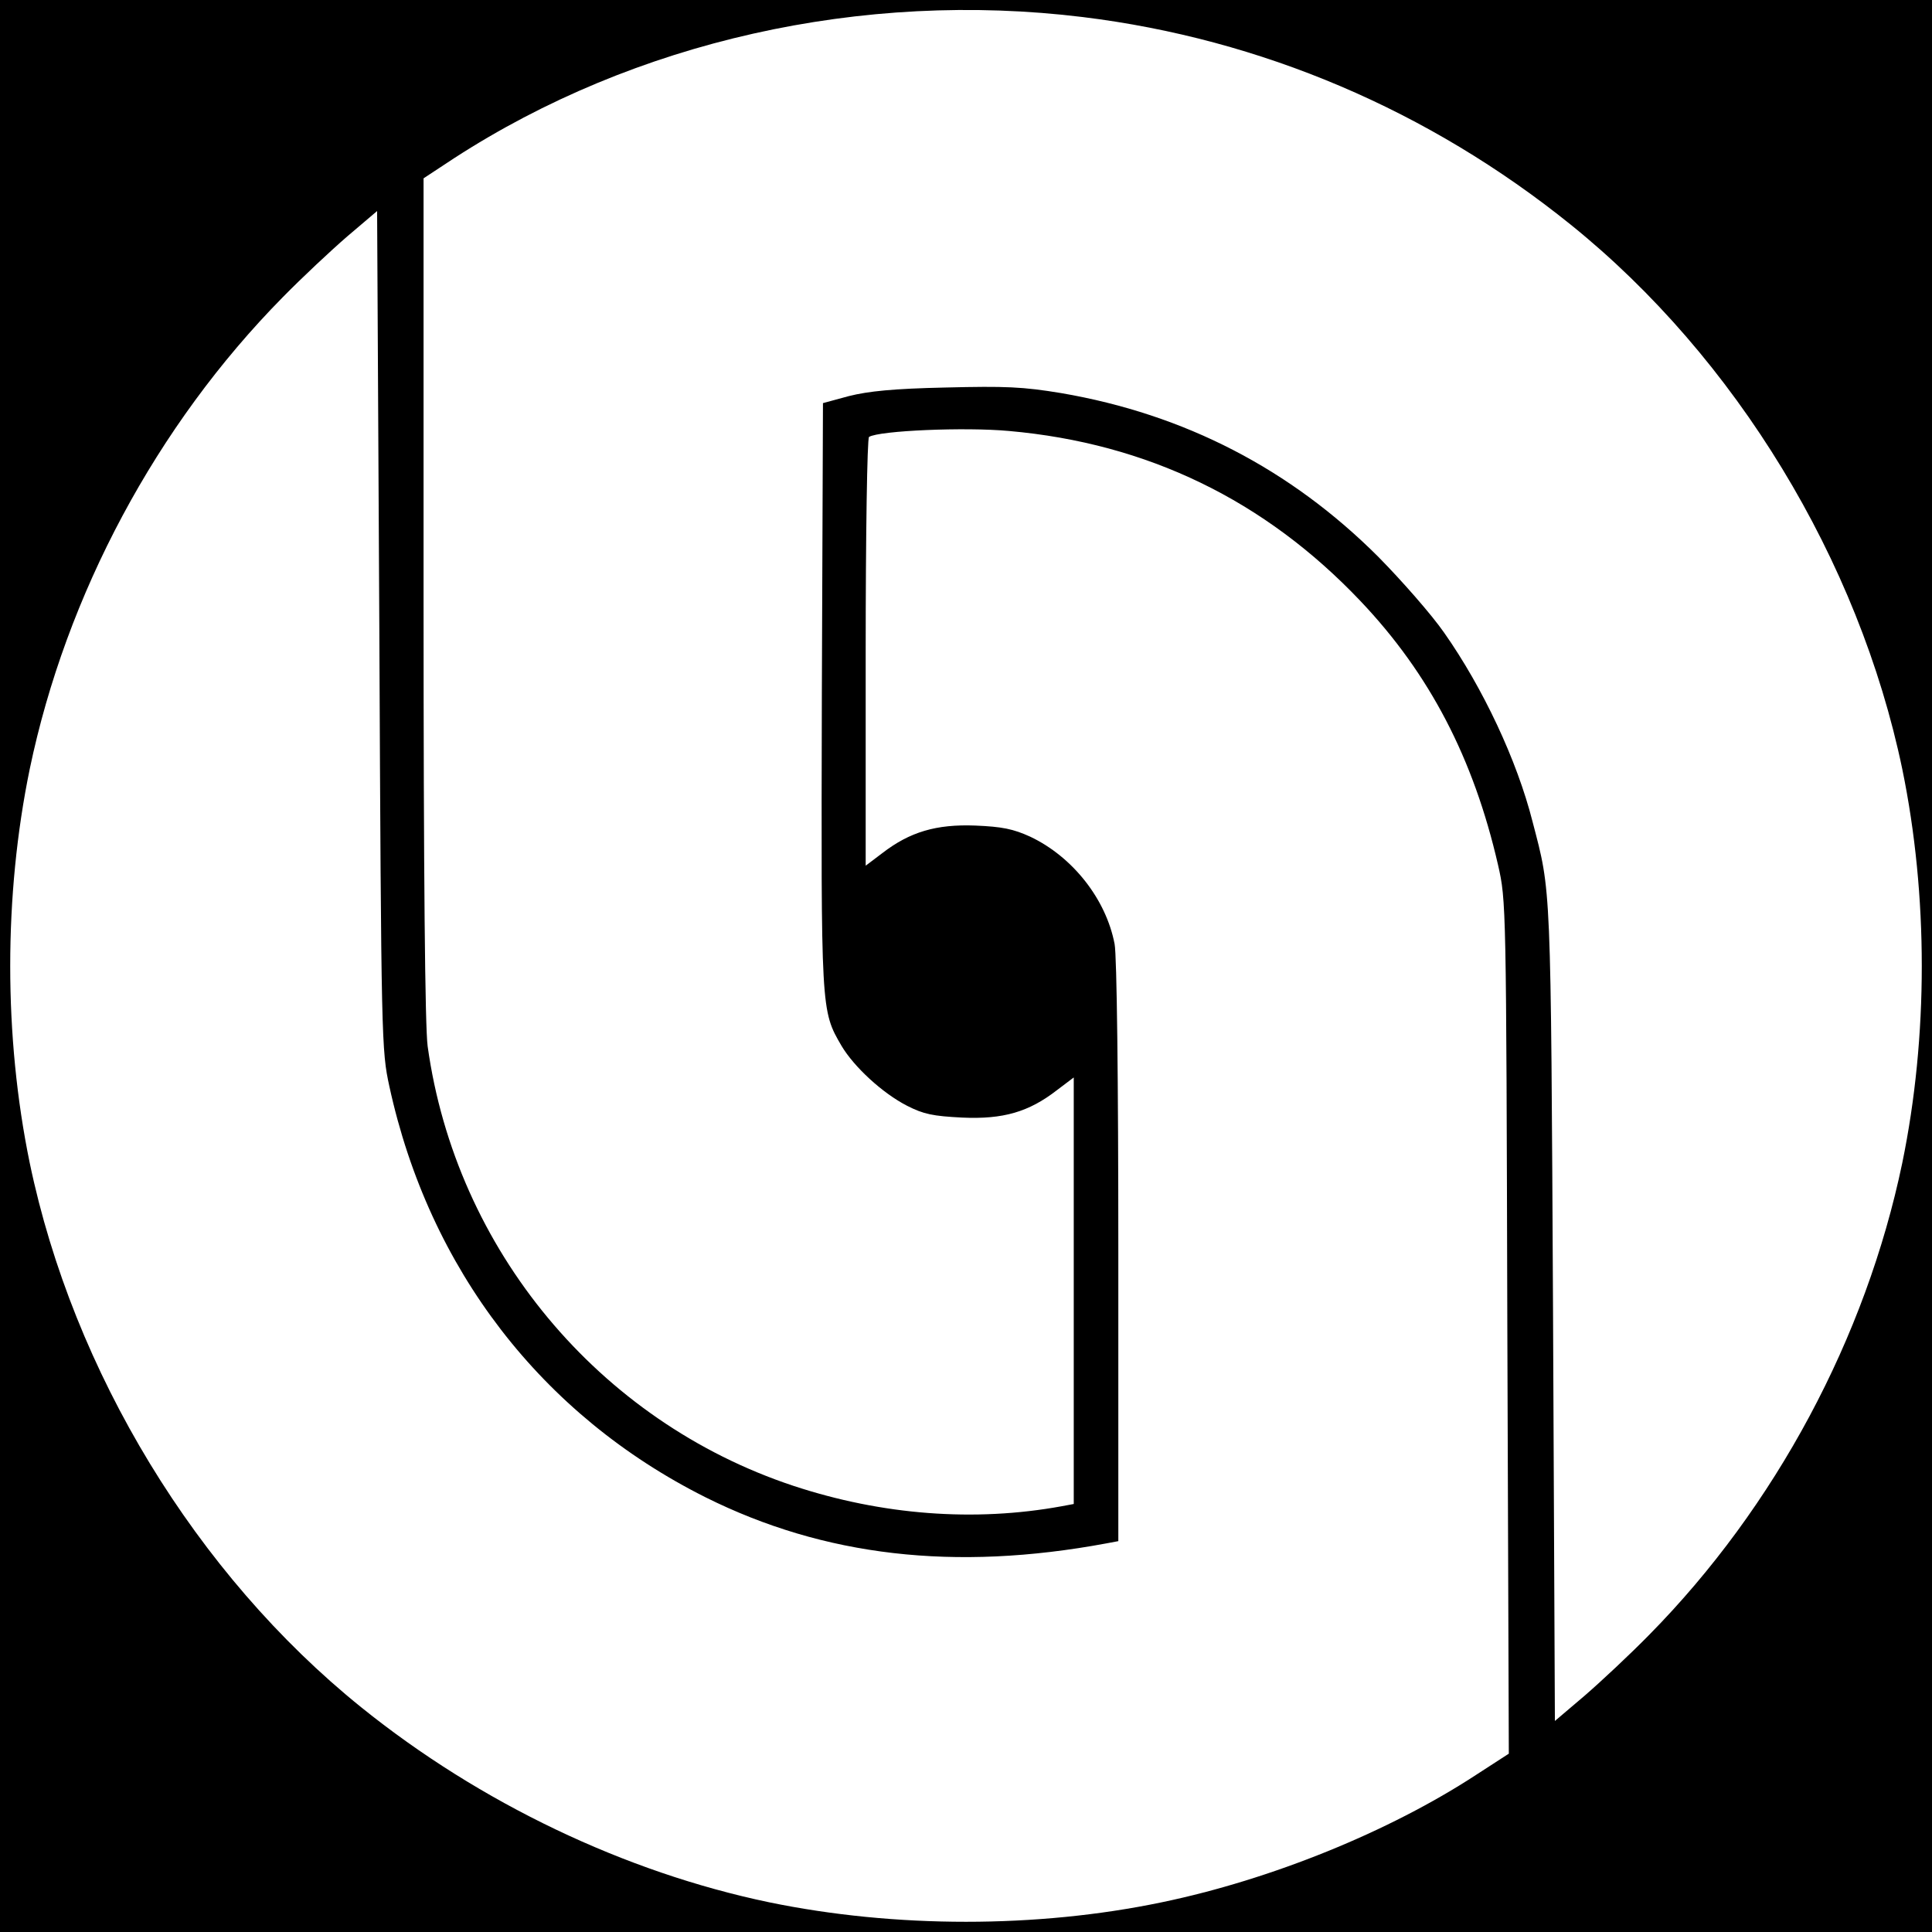
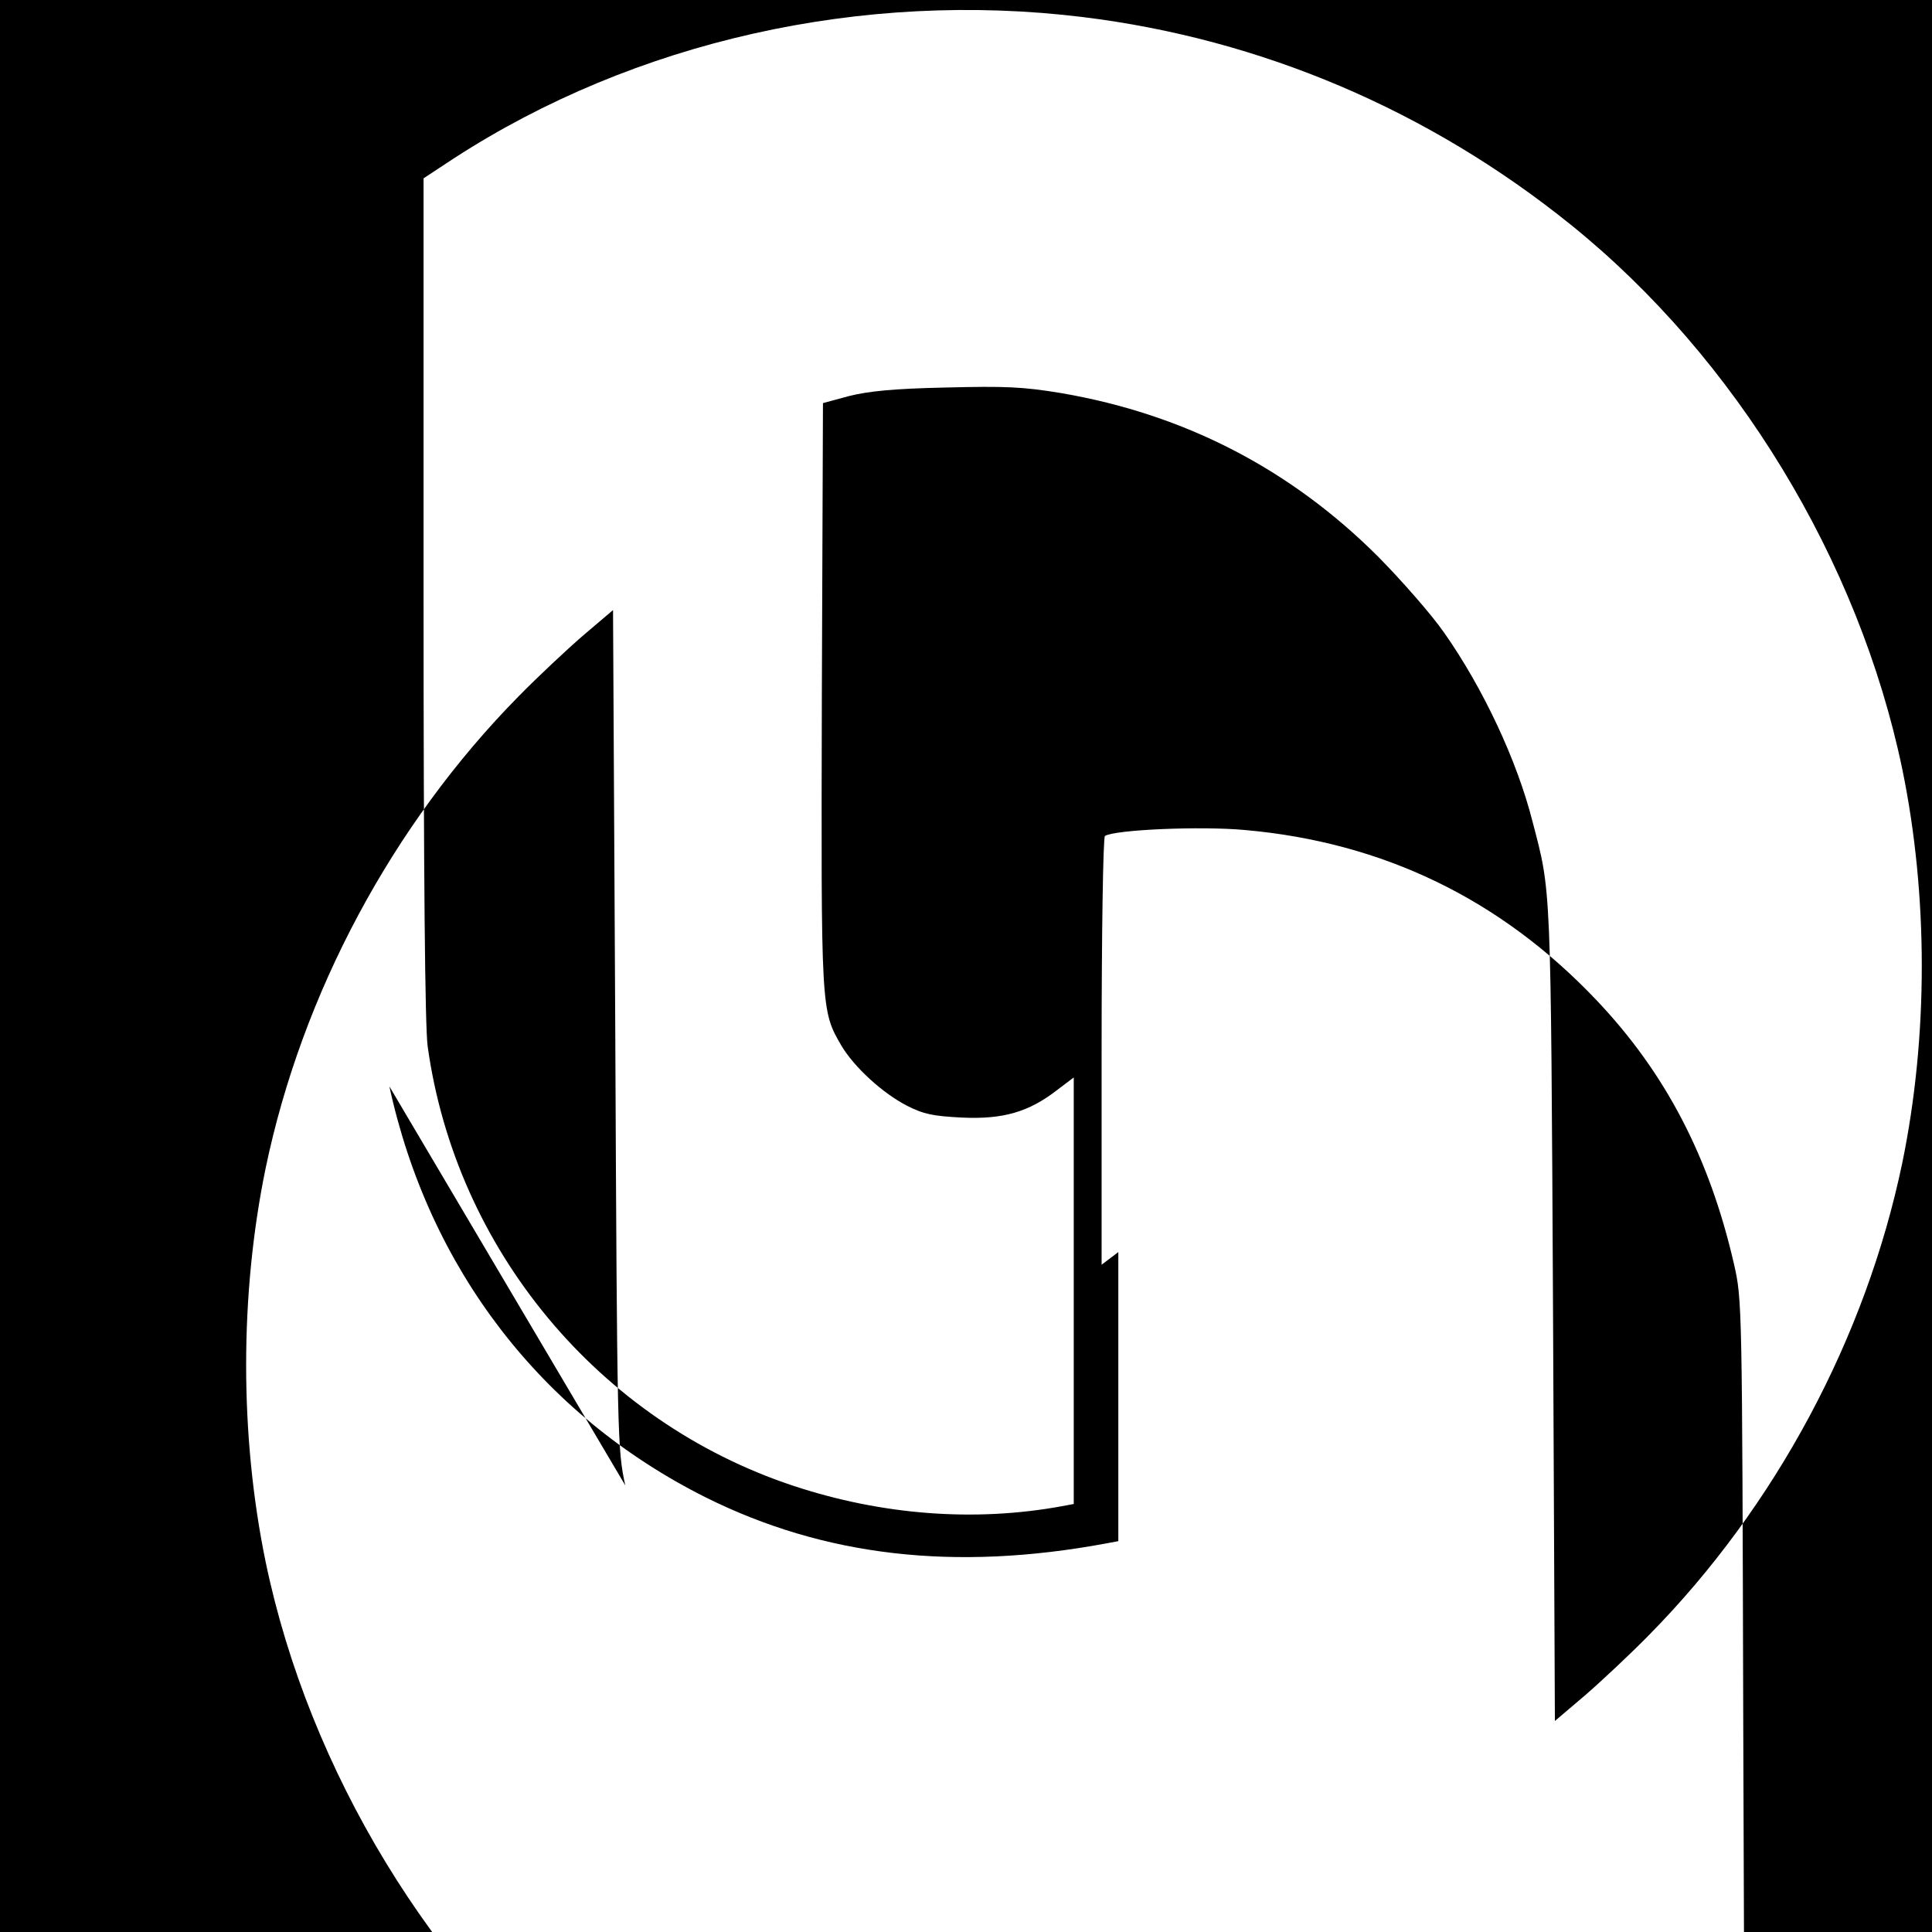
<svg xmlns="http://www.w3.org/2000/svg" version="1.0" width="520pt" height="520pt" viewBox="0 0 520 520" preserveAspectRatio="xMidYMid meet">
  <g transform="translate(0,520) scale(0.1,-0.1)" fill="#000000" stroke="none">
-     <path d="M0 2600 l0 -2600 2600 0 2600 0 0 2600 0 2600 -2600 0 -2600 0 0 -2600z m2915 2554 c480 -59 931 -251 1313 -559 444 -358 775 -903 892 -1465 70 -340 70 -720 0 -1060 -98 -470 -341 -925 -681 -1270 -52 -53 -130 -126 -174 -164 l-80 -68 -5 1099 c-6 1169 -5 1129 -55 1321 -42 166 -134 361 -238 509 -34 49 -114 140 -177 204 -236 236 -521 384 -854 441 -103 17 -149 19 -311 15 -141 -3 -208 -10 -260 -23 l-70 -19 -3 -785 c-2 -852 -3 -849 53 -945 34 -57 110 -127 176 -161 45 -23 70 -28 149 -32 110 -5 179 15 255 74 l45 34 0 -574 0 -574 -32 -6 c-235 -43 -484 -24 -723 55 -524 174 -908 636 -984 1183 -7 52 -11 452 -11 1207 l0 1129 82 54 c486 315 1098 453 1693 380z m-1867 -2878 c107 -492 410 -885 851 -1106 319 -159 670 -200 1079 -124 l32 6 0 778 c0 464 -4 798 -10 829 -23 121 -113 235 -227 289 -46 21 -76 27 -148 30 -105 4 -176 -17 -250 -74 l-45 -34 0 574 c0 318 4 577 9 580 27 17 258 27 377 16 372 -33 688 -186 946 -458 186 -196 304 -423 370 -710 22 -97 22 -102 25 -1245 l4 -1147 -88 -57 c-234 -153 -552 -282 -846 -343 -335 -70 -718 -70 -1057 0 -388 81 -778 267 -1098 525 -444 358 -775 903 -892 1465 -70 340 -70 720 0 1060 98 470 341 925 681 1270 52 53 130 126 174 164 l80 68 6 -1129 c5 -1110 6 -1130 27 -1227z" />
+     <path d="M0 2600 l0 -2600 2600 0 2600 0 0 2600 0 2600 -2600 0 -2600 0 0 -2600z m2915 2554 c480 -59 931 -251 1313 -559 444 -358 775 -903 892 -1465 70 -340 70 -720 0 -1060 -98 -470 -341 -925 -681 -1270 -52 -53 -130 -126 -174 -164 l-80 -68 -5 1099 c-6 1169 -5 1129 -55 1321 -42 166 -134 361 -238 509 -34 49 -114 140 -177 204 -236 236 -521 384 -854 441 -103 17 -149 19 -311 15 -141 -3 -208 -10 -260 -23 l-70 -19 -3 -785 c-2 -852 -3 -849 53 -945 34 -57 110 -127 176 -161 45 -23 70 -28 149 -32 110 -5 179 15 255 74 l45 34 0 -574 0 -574 -32 -6 c-235 -43 -484 -24 -723 55 -524 174 -908 636 -984 1183 -7 52 -11 452 -11 1207 l0 1129 82 54 c486 315 1098 453 1693 380z m-1867 -2878 c107 -492 410 -885 851 -1106 319 -159 670 -200 1079 -124 l32 6 0 778 l-45 -34 0 574 c0 318 4 577 9 580 27 17 258 27 377 16 372 -33 688 -186 946 -458 186 -196 304 -423 370 -710 22 -97 22 -102 25 -1245 l4 -1147 -88 -57 c-234 -153 -552 -282 -846 -343 -335 -70 -718 -70 -1057 0 -388 81 -778 267 -1098 525 -444 358 -775 903 -892 1465 -70 340 -70 720 0 1060 98 470 341 925 681 1270 52 53 130 126 174 164 l80 68 6 -1129 c5 -1110 6 -1130 27 -1227z" />
  </g>
</svg>